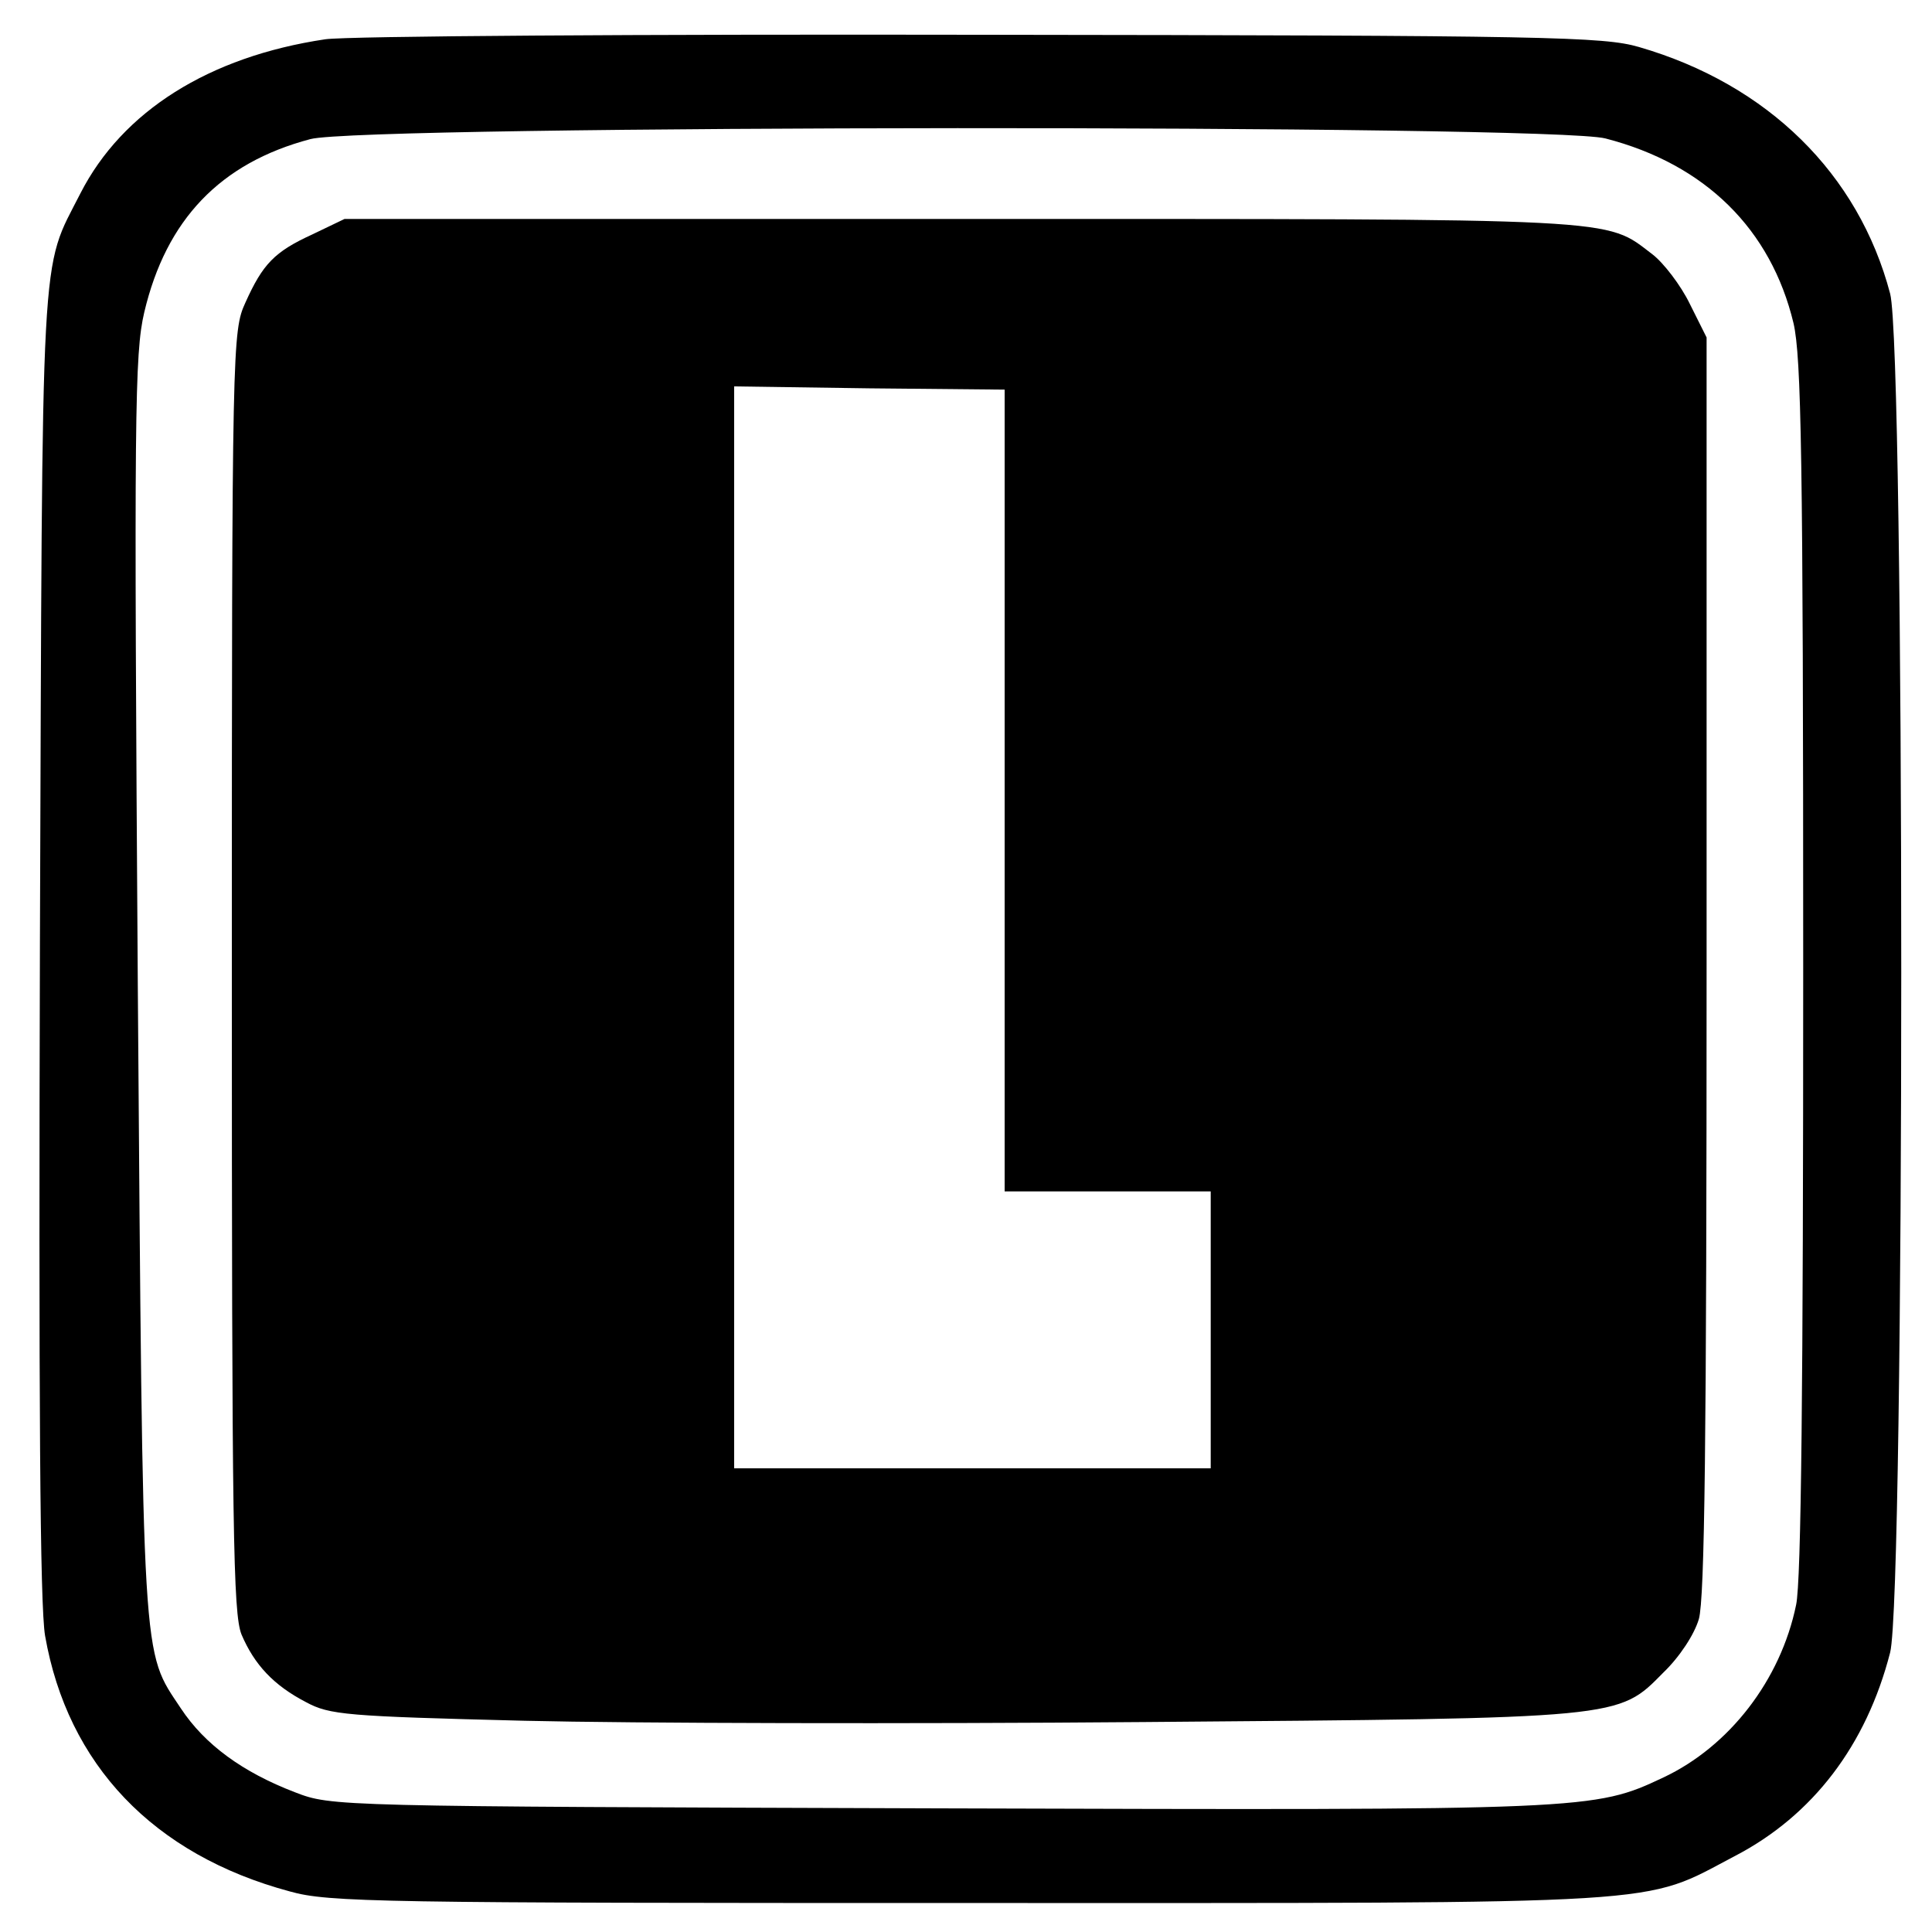
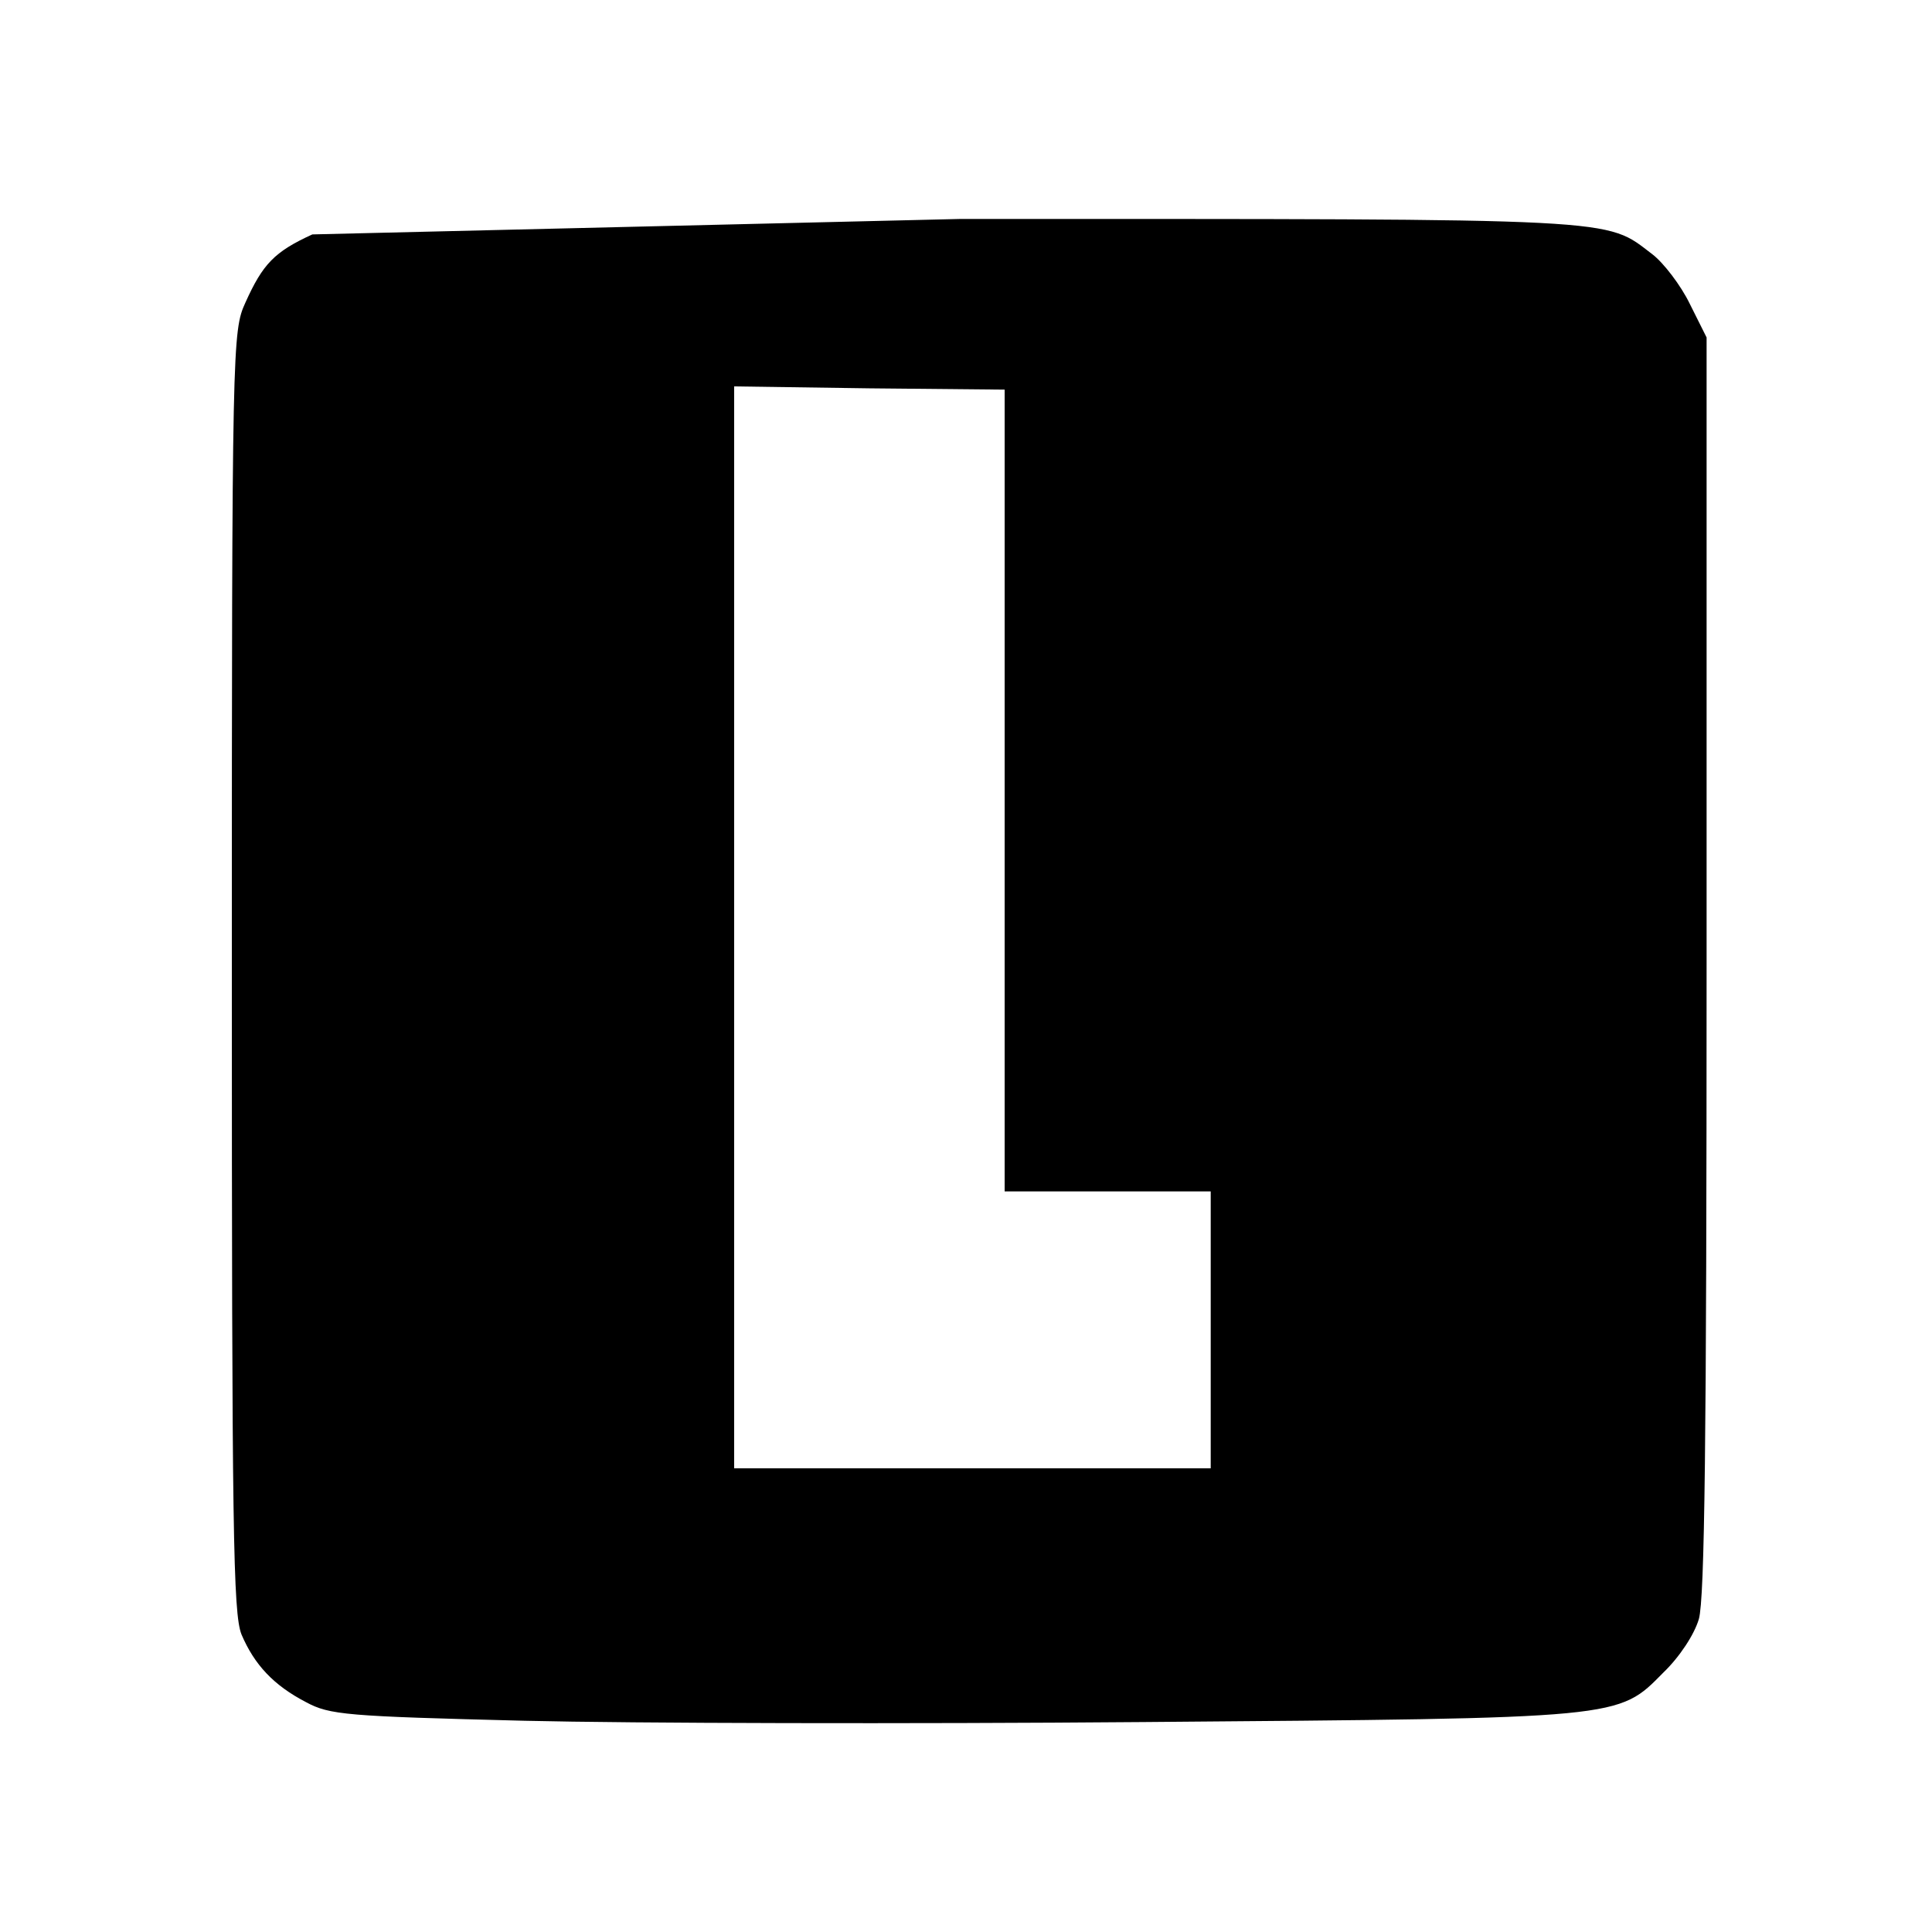
<svg xmlns="http://www.w3.org/2000/svg" version="1.0" width="300pt" height="300pt" viewBox="0 0 300 300" preserveAspectRatio="xMidYMid meet">
  <g transform="translate(0,300) scale(0.1,-0.1)" fill="#000000" stroke="none">
-     <path d="M505 2939 c-181 -27 -315 -112 -380 -239 -63 -124 -59 -56 -63 -1165 -2 -710 0 -1029 8 -1075 35 -200 168 -340 380 -397 60 -17 140 -18 1055 -18 1108 0 1042 -4 1189 73 121 63 204 172 241 316 23 90 23 2023 0 2110 -49 186 -190 325 -390 383 -55 16 -140 18 -1020 19 -528 1 -987 -2 -1020 -7z m1988 -154 c155 -40 257 -141 292 -287 12 -53 15 -204 15 -1000 0 -648 -3 -953 -11 -990 -24 -117 -104 -220 -206 -268 -108 -51 -115 -51 -1127 -48 -939 3 -941 3 -998 25 -81 31 -140 74 -177 130 -61 92 -59 53 -67 1120 -6 891 -5 984 10 1048 34 144 118 232 258 269 81 22 1928 23 2011 1z" />
-     <path d="M485 2636 c-59 -27 -77 -46 -104 -106 -20 -44 -21 -61 -21 -1038 0 -874 2 -997 15 -1030 20 -47 50 -79 100 -105 37 -20 62 -22 340 -29 165 -4 597 -5 960 -2 747 6 737 5 808 77 25 24 48 59 55 83 9 32 12 274 12 1016 l0 974 -26 52 c-14 29 -41 64 -58 77 -75 57 -36 55 -1075 55 l-956 0 -50 -24z m1075 -863 l0 -623 160 0 160 0 0 -215 0 -215 -370 0 -370 0 0 840 0 840 210 -3 210 -2 0 -622z" />
+     <path d="M485 2636 c-59 -27 -77 -46 -104 -106 -20 -44 -21 -61 -21 -1038 0 -874 2 -997 15 -1030 20 -47 50 -79 100 -105 37 -20 62 -22 340 -29 165 -4 597 -5 960 -2 747 6 737 5 808 77 25 24 48 59 55 83 9 32 12 274 12 1016 l0 974 -26 52 c-14 29 -41 64 -58 77 -75 57 -36 55 -1075 55 z m1075 -863 l0 -623 160 0 160 0 0 -215 0 -215 -370 0 -370 0 0 840 0 840 210 -3 210 -2 0 -622z" />
  </g>
</svg>